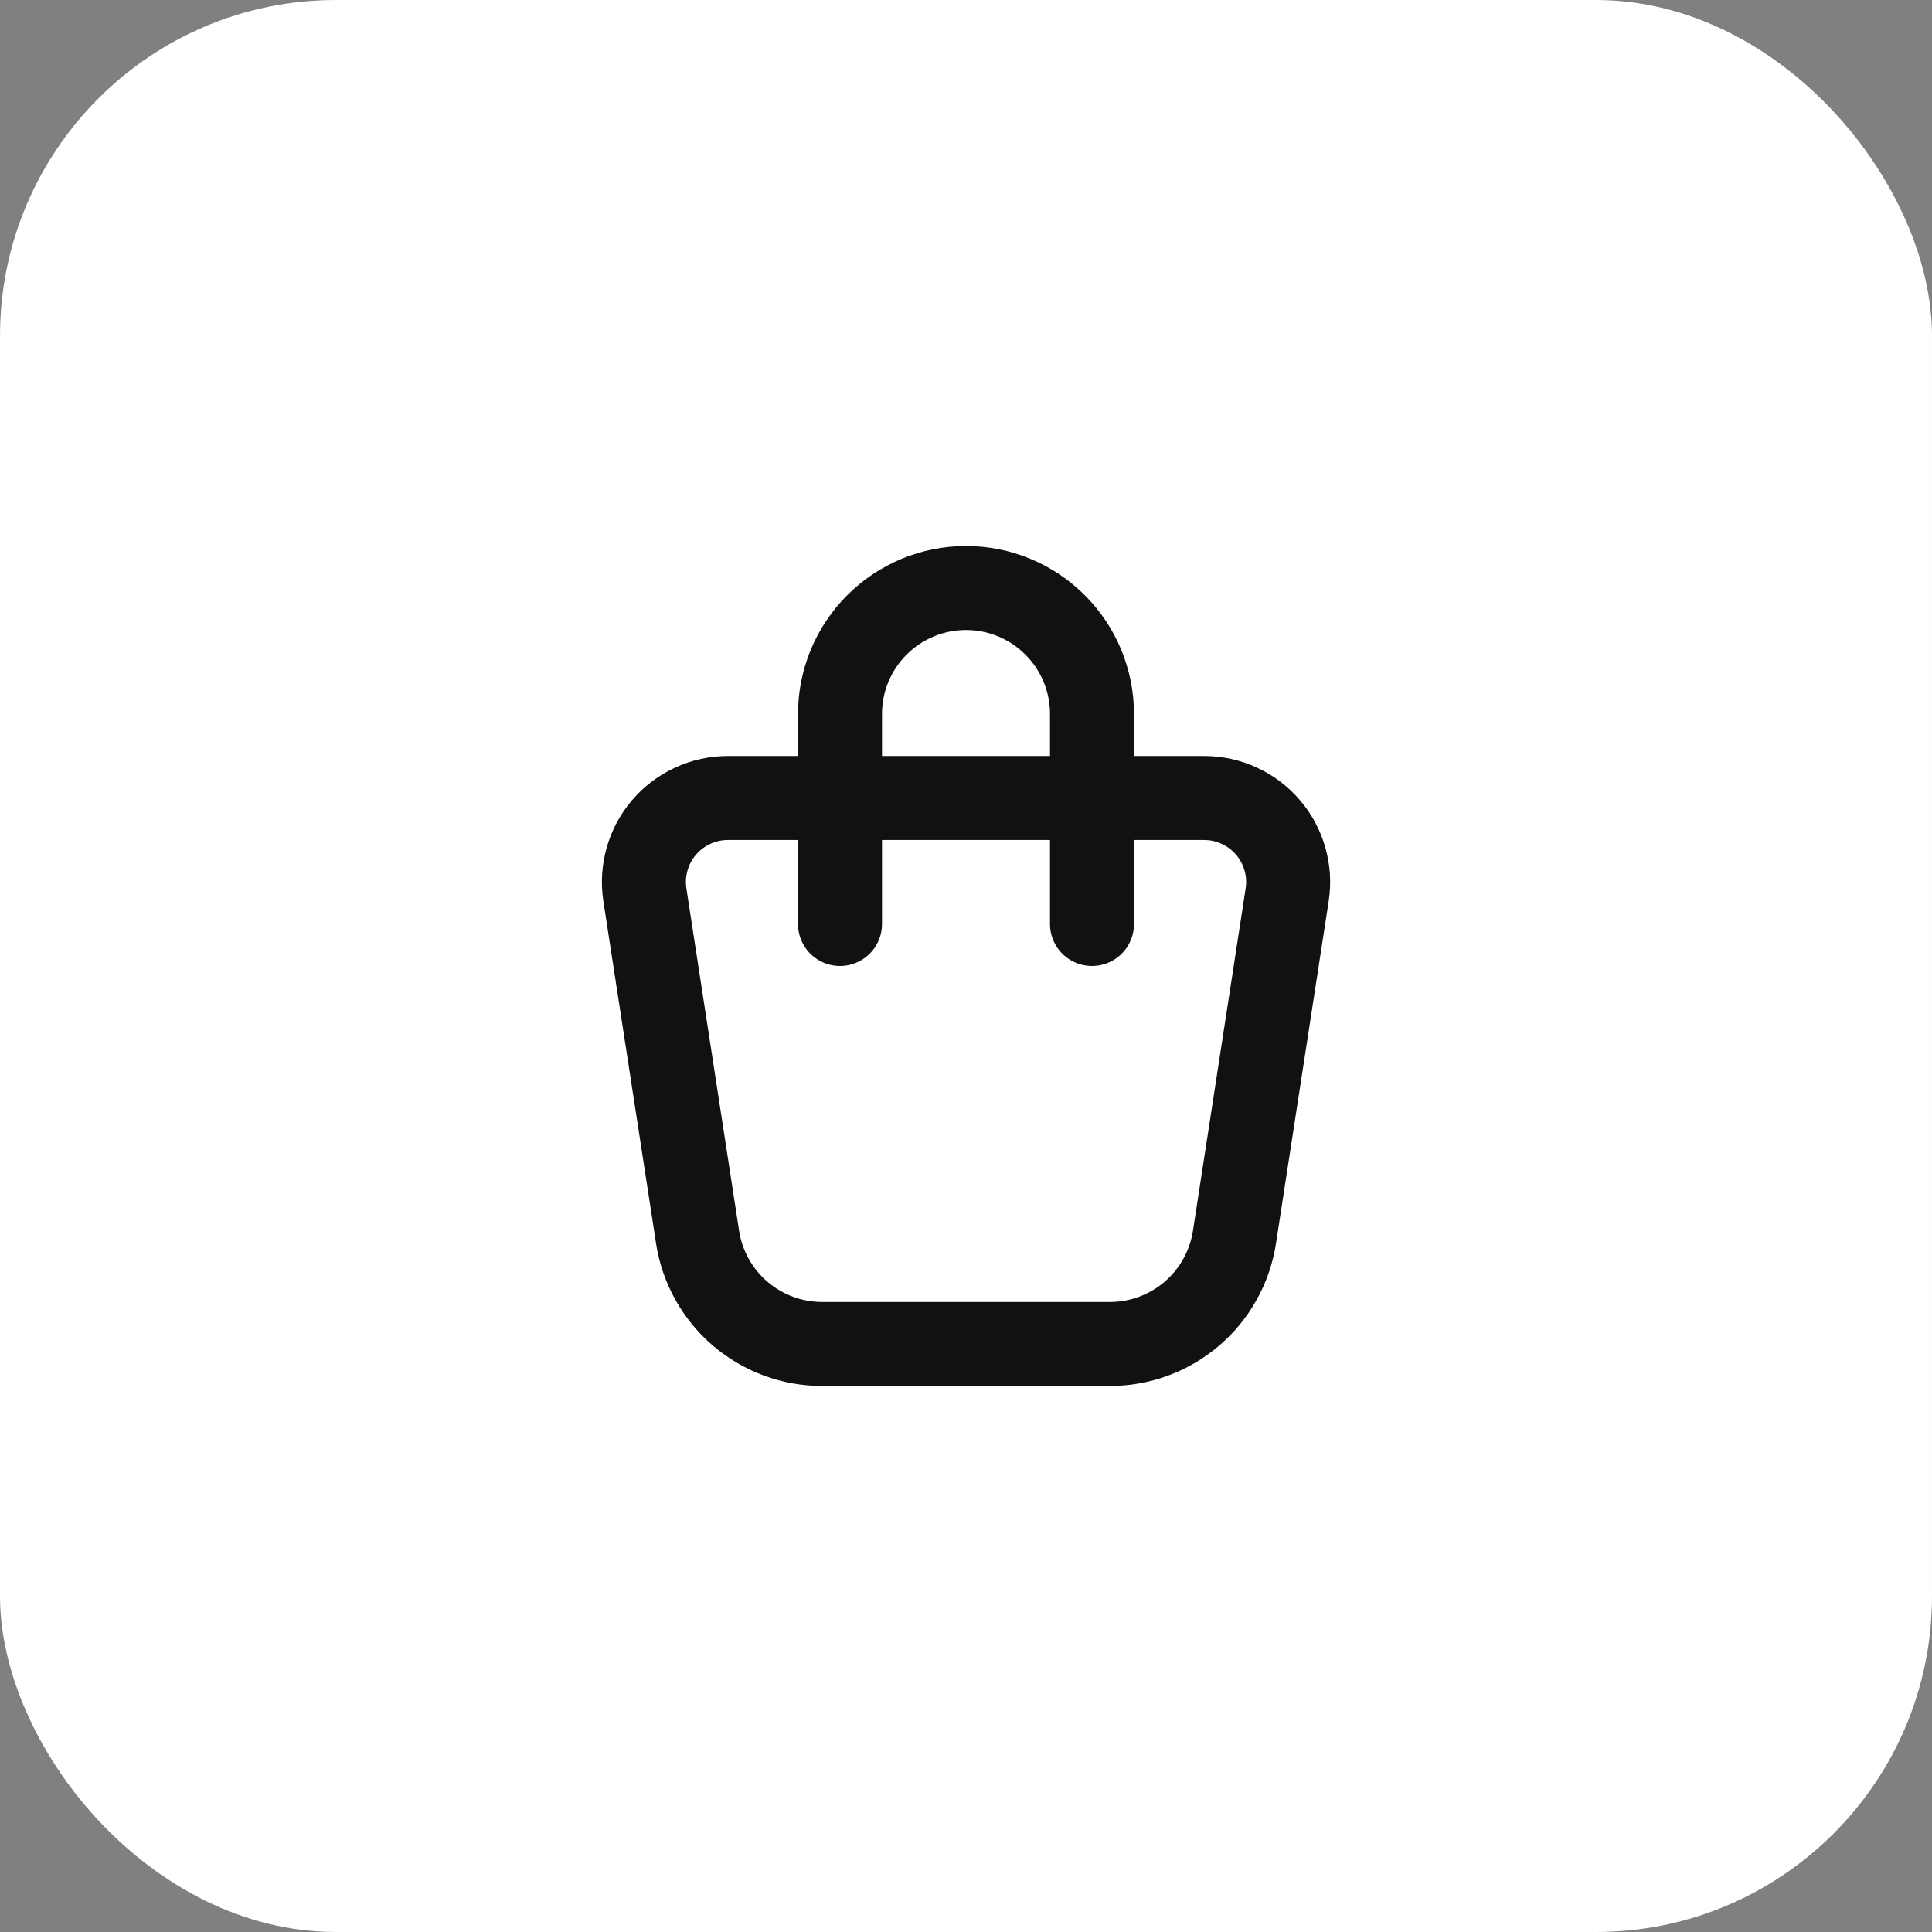
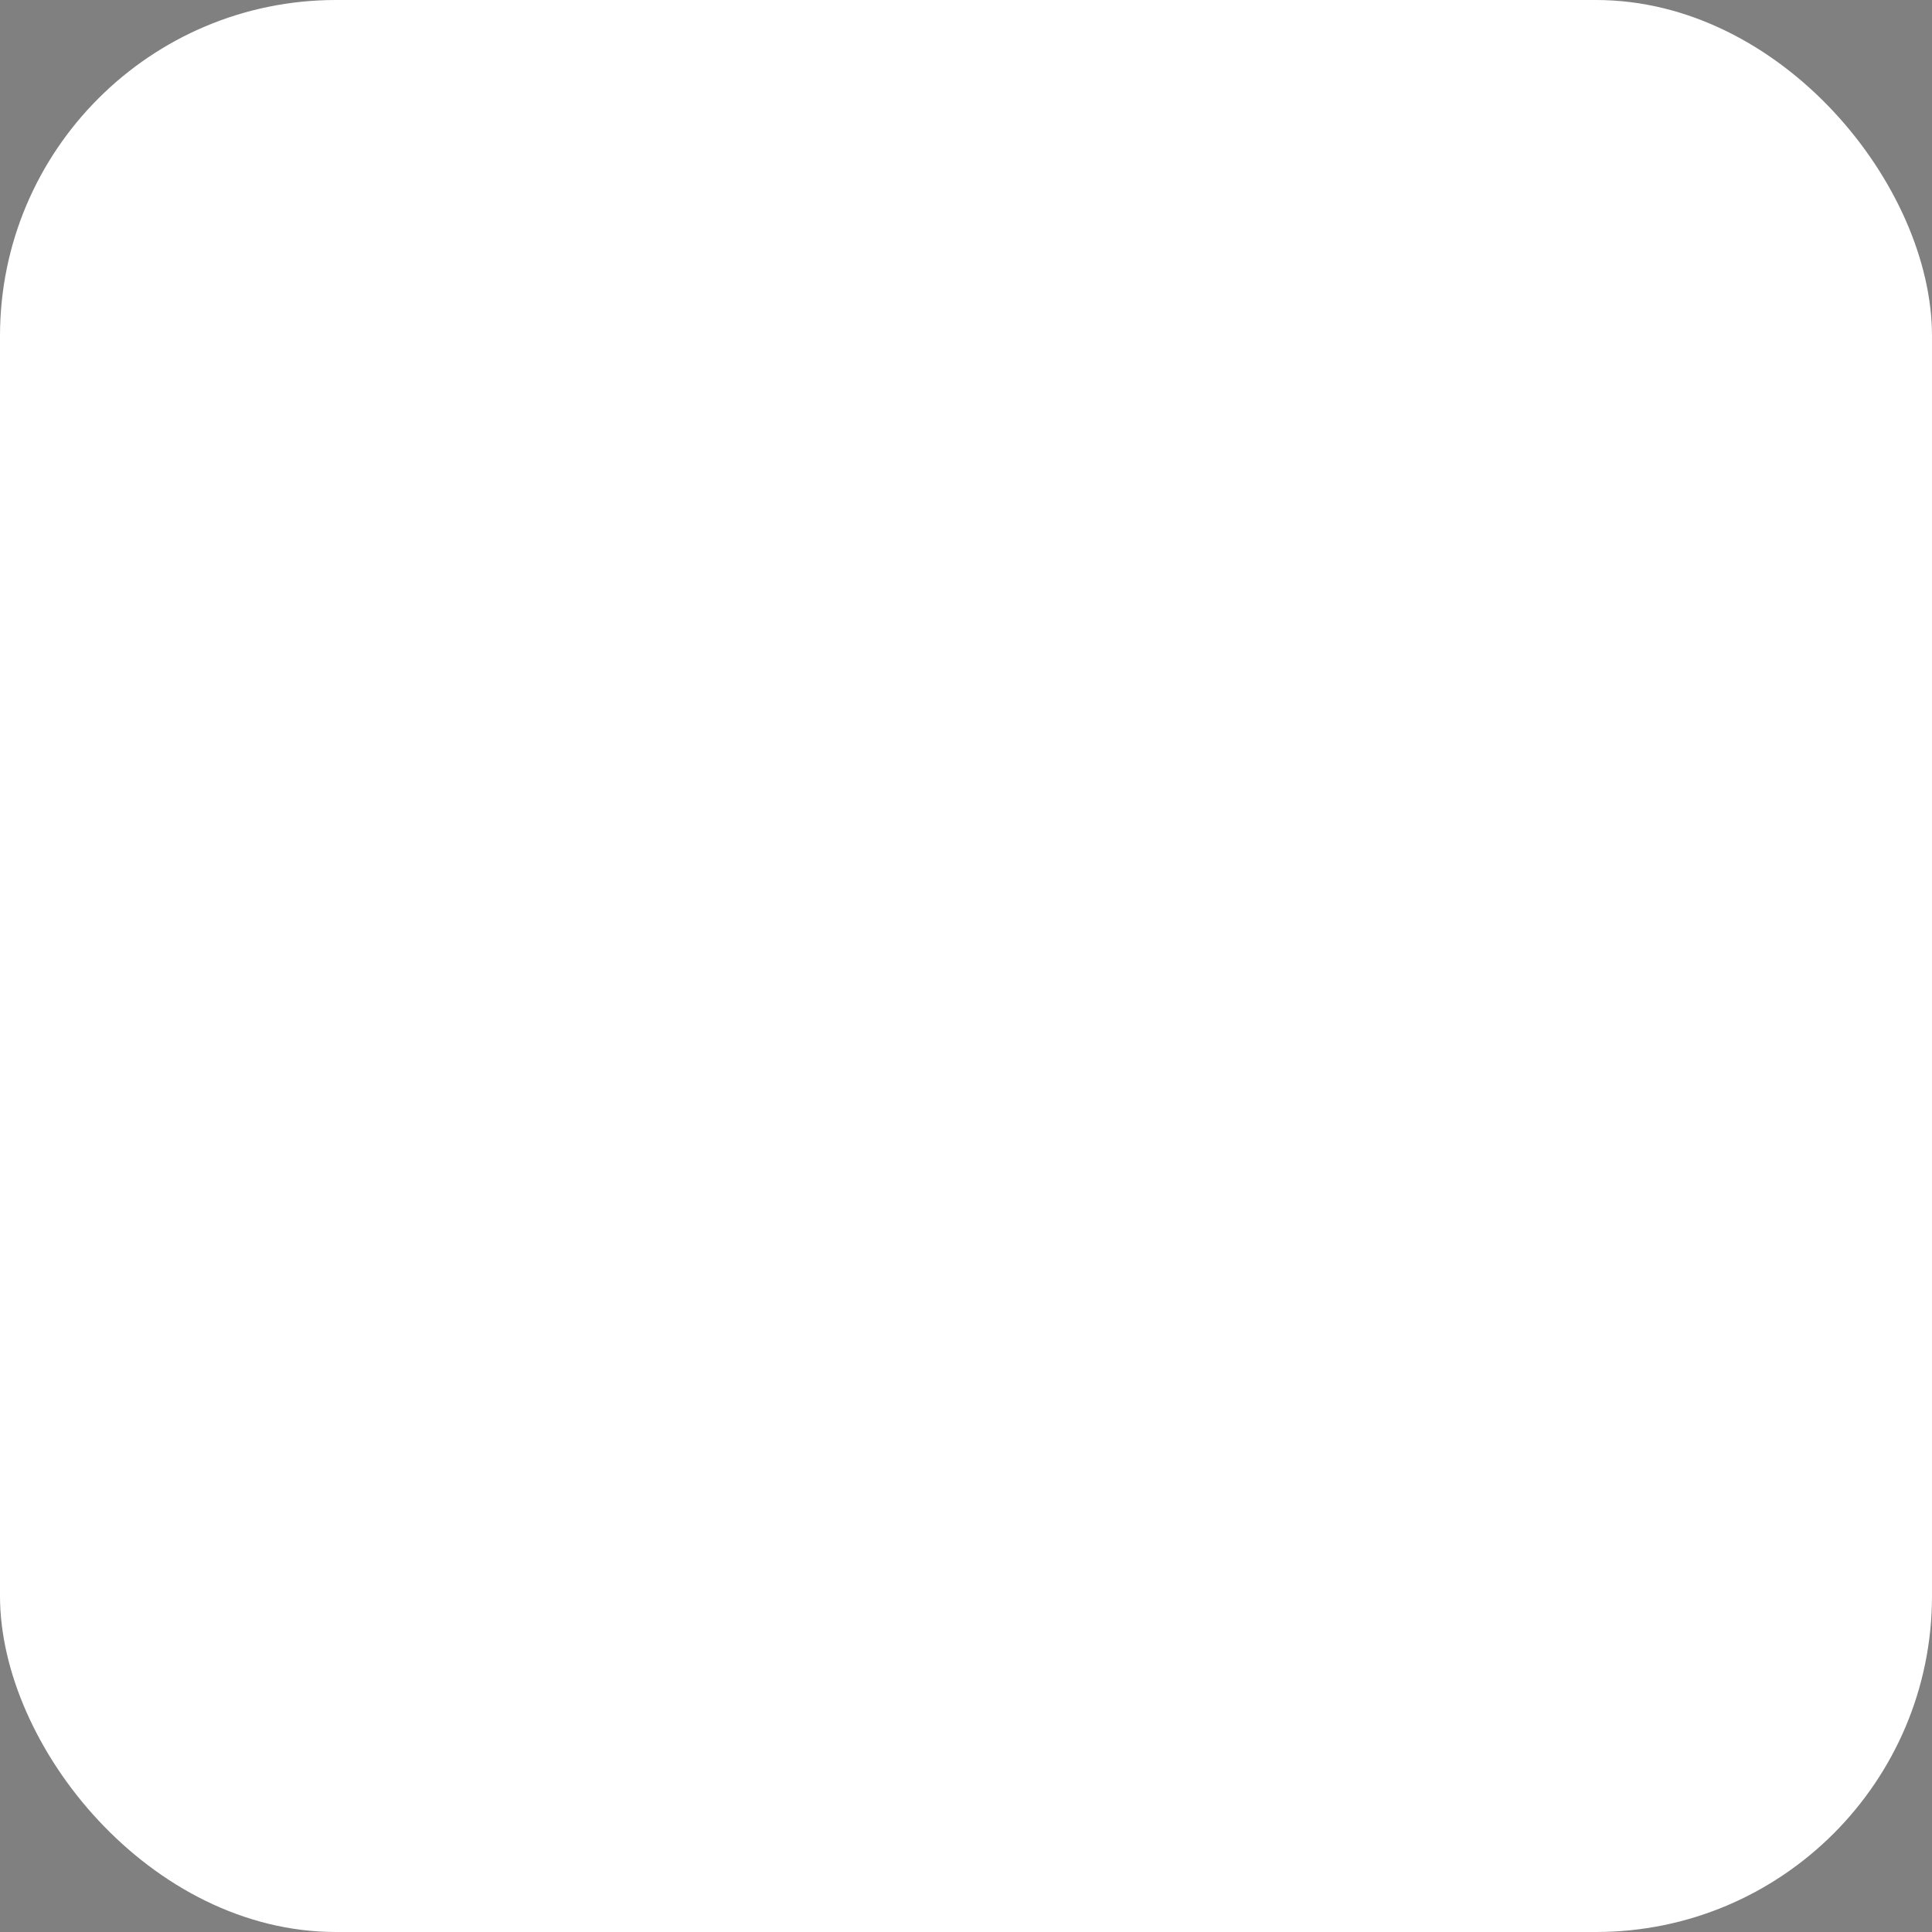
<svg xmlns="http://www.w3.org/2000/svg" width="46" height="46" viewBox="0 0 46 46" fill="none">
  <rect x="0" y="0" width="46" height="46" fill="#808080" stroke="none" />
  <rect width="46" height="46" rx="8" fill="white" />
  <g clip-path="url(#clip0_36_274)">
-     <path d="M17.331 19H28.67C28.958 19 29.243 19.062 29.505 19.183C29.767 19.303 30 19.479 30.188 19.698C30.376 19.916 30.514 20.173 30.593 20.451C30.672 20.728 30.691 21.019 30.647 21.304L29.392 29.456C29.283 30.164 28.924 30.811 28.38 31.277C27.836 31.744 27.143 32 26.426 32H19.574C18.857 32 18.165 31.743 17.621 31.277C17.077 30.81 16.718 30.164 16.609 29.456L15.354 21.304C15.31 21.019 15.329 20.728 15.408 20.451C15.487 20.173 15.625 19.916 15.813 19.698C16.001 19.479 16.234 19.303 16.496 19.183C16.758 19.062 17.043 19 17.331 19Z" stroke="#111111" stroke-width="2" stroke-linecap="round" stroke-linejoin="round" />
    <path d="M20 22V17C20 16.204 20.316 15.441 20.879 14.879C21.441 14.316 22.204 14 23 14C23.796 14 24.559 14.316 25.121 14.879C25.684 15.441 26 16.204 26 17V22" stroke="#111111" stroke-width="2" stroke-linecap="round" stroke-linejoin="round" />
  </g>
  <defs>
    <clipPath id="clip0_36_274">
-       <rect width="24" height="24" fill="white" transform="translate(11 11)" />
-     </clipPath>
+       </clipPath>
  </defs>
</svg>